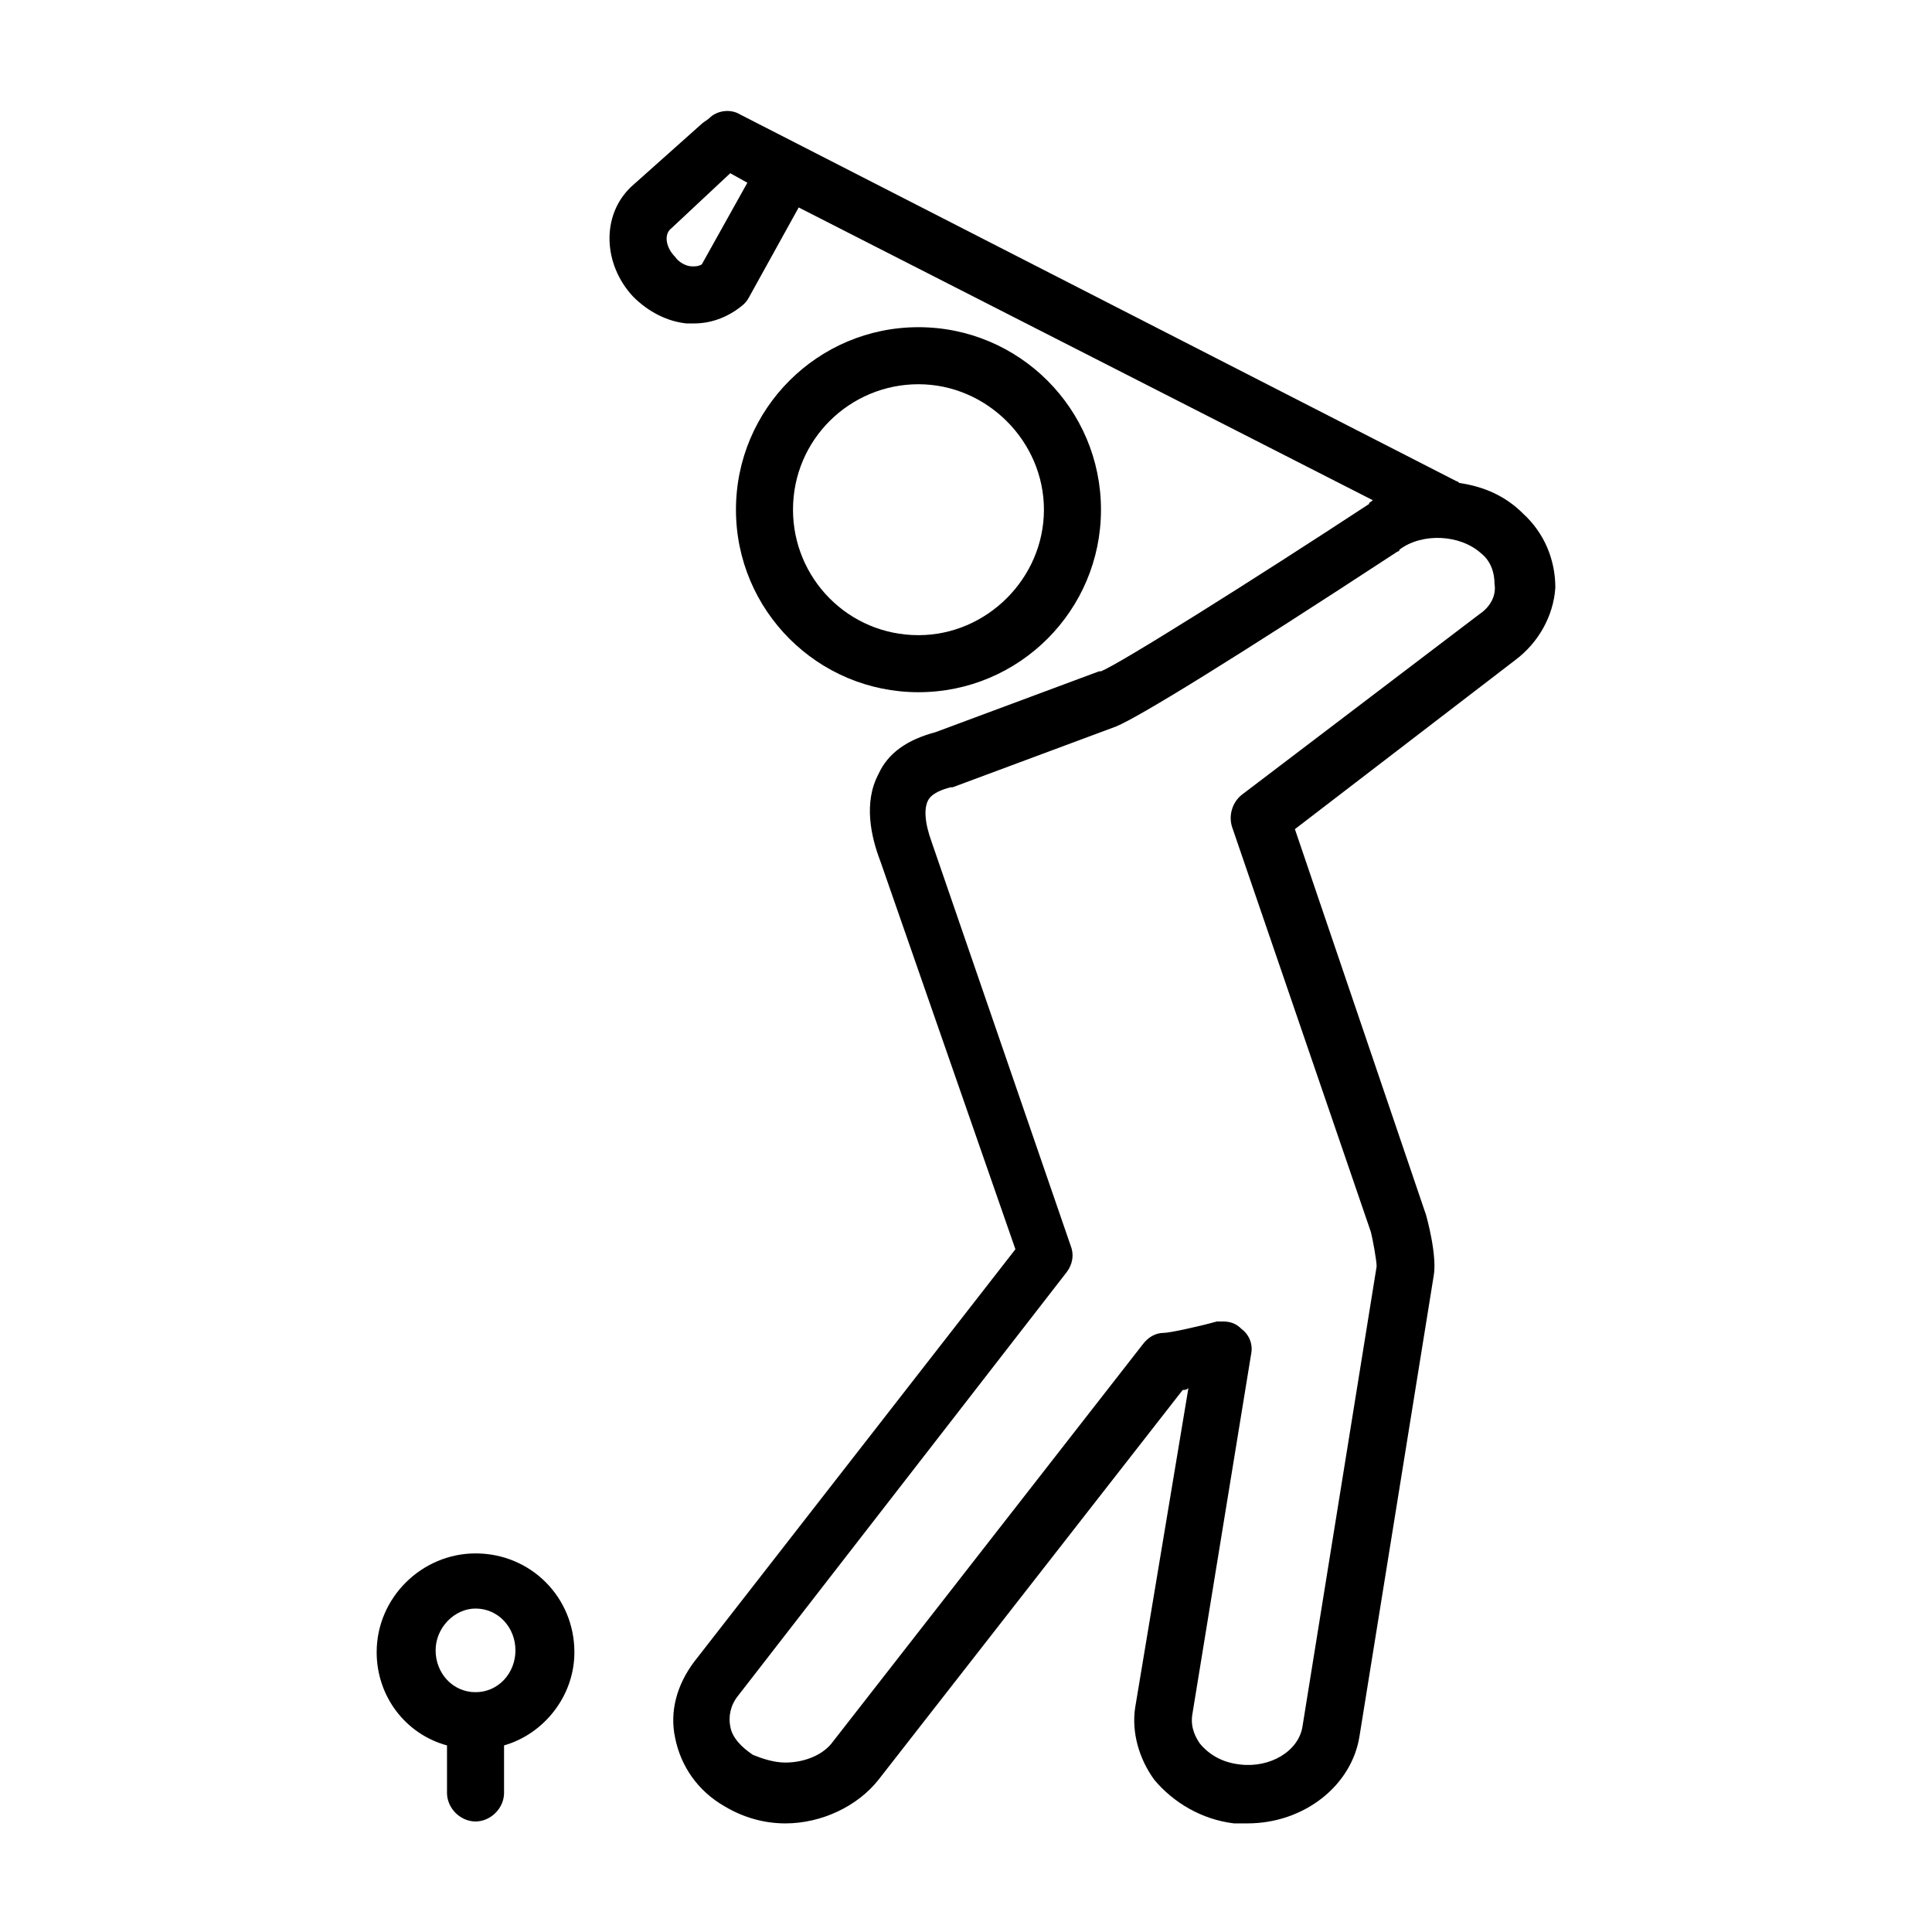
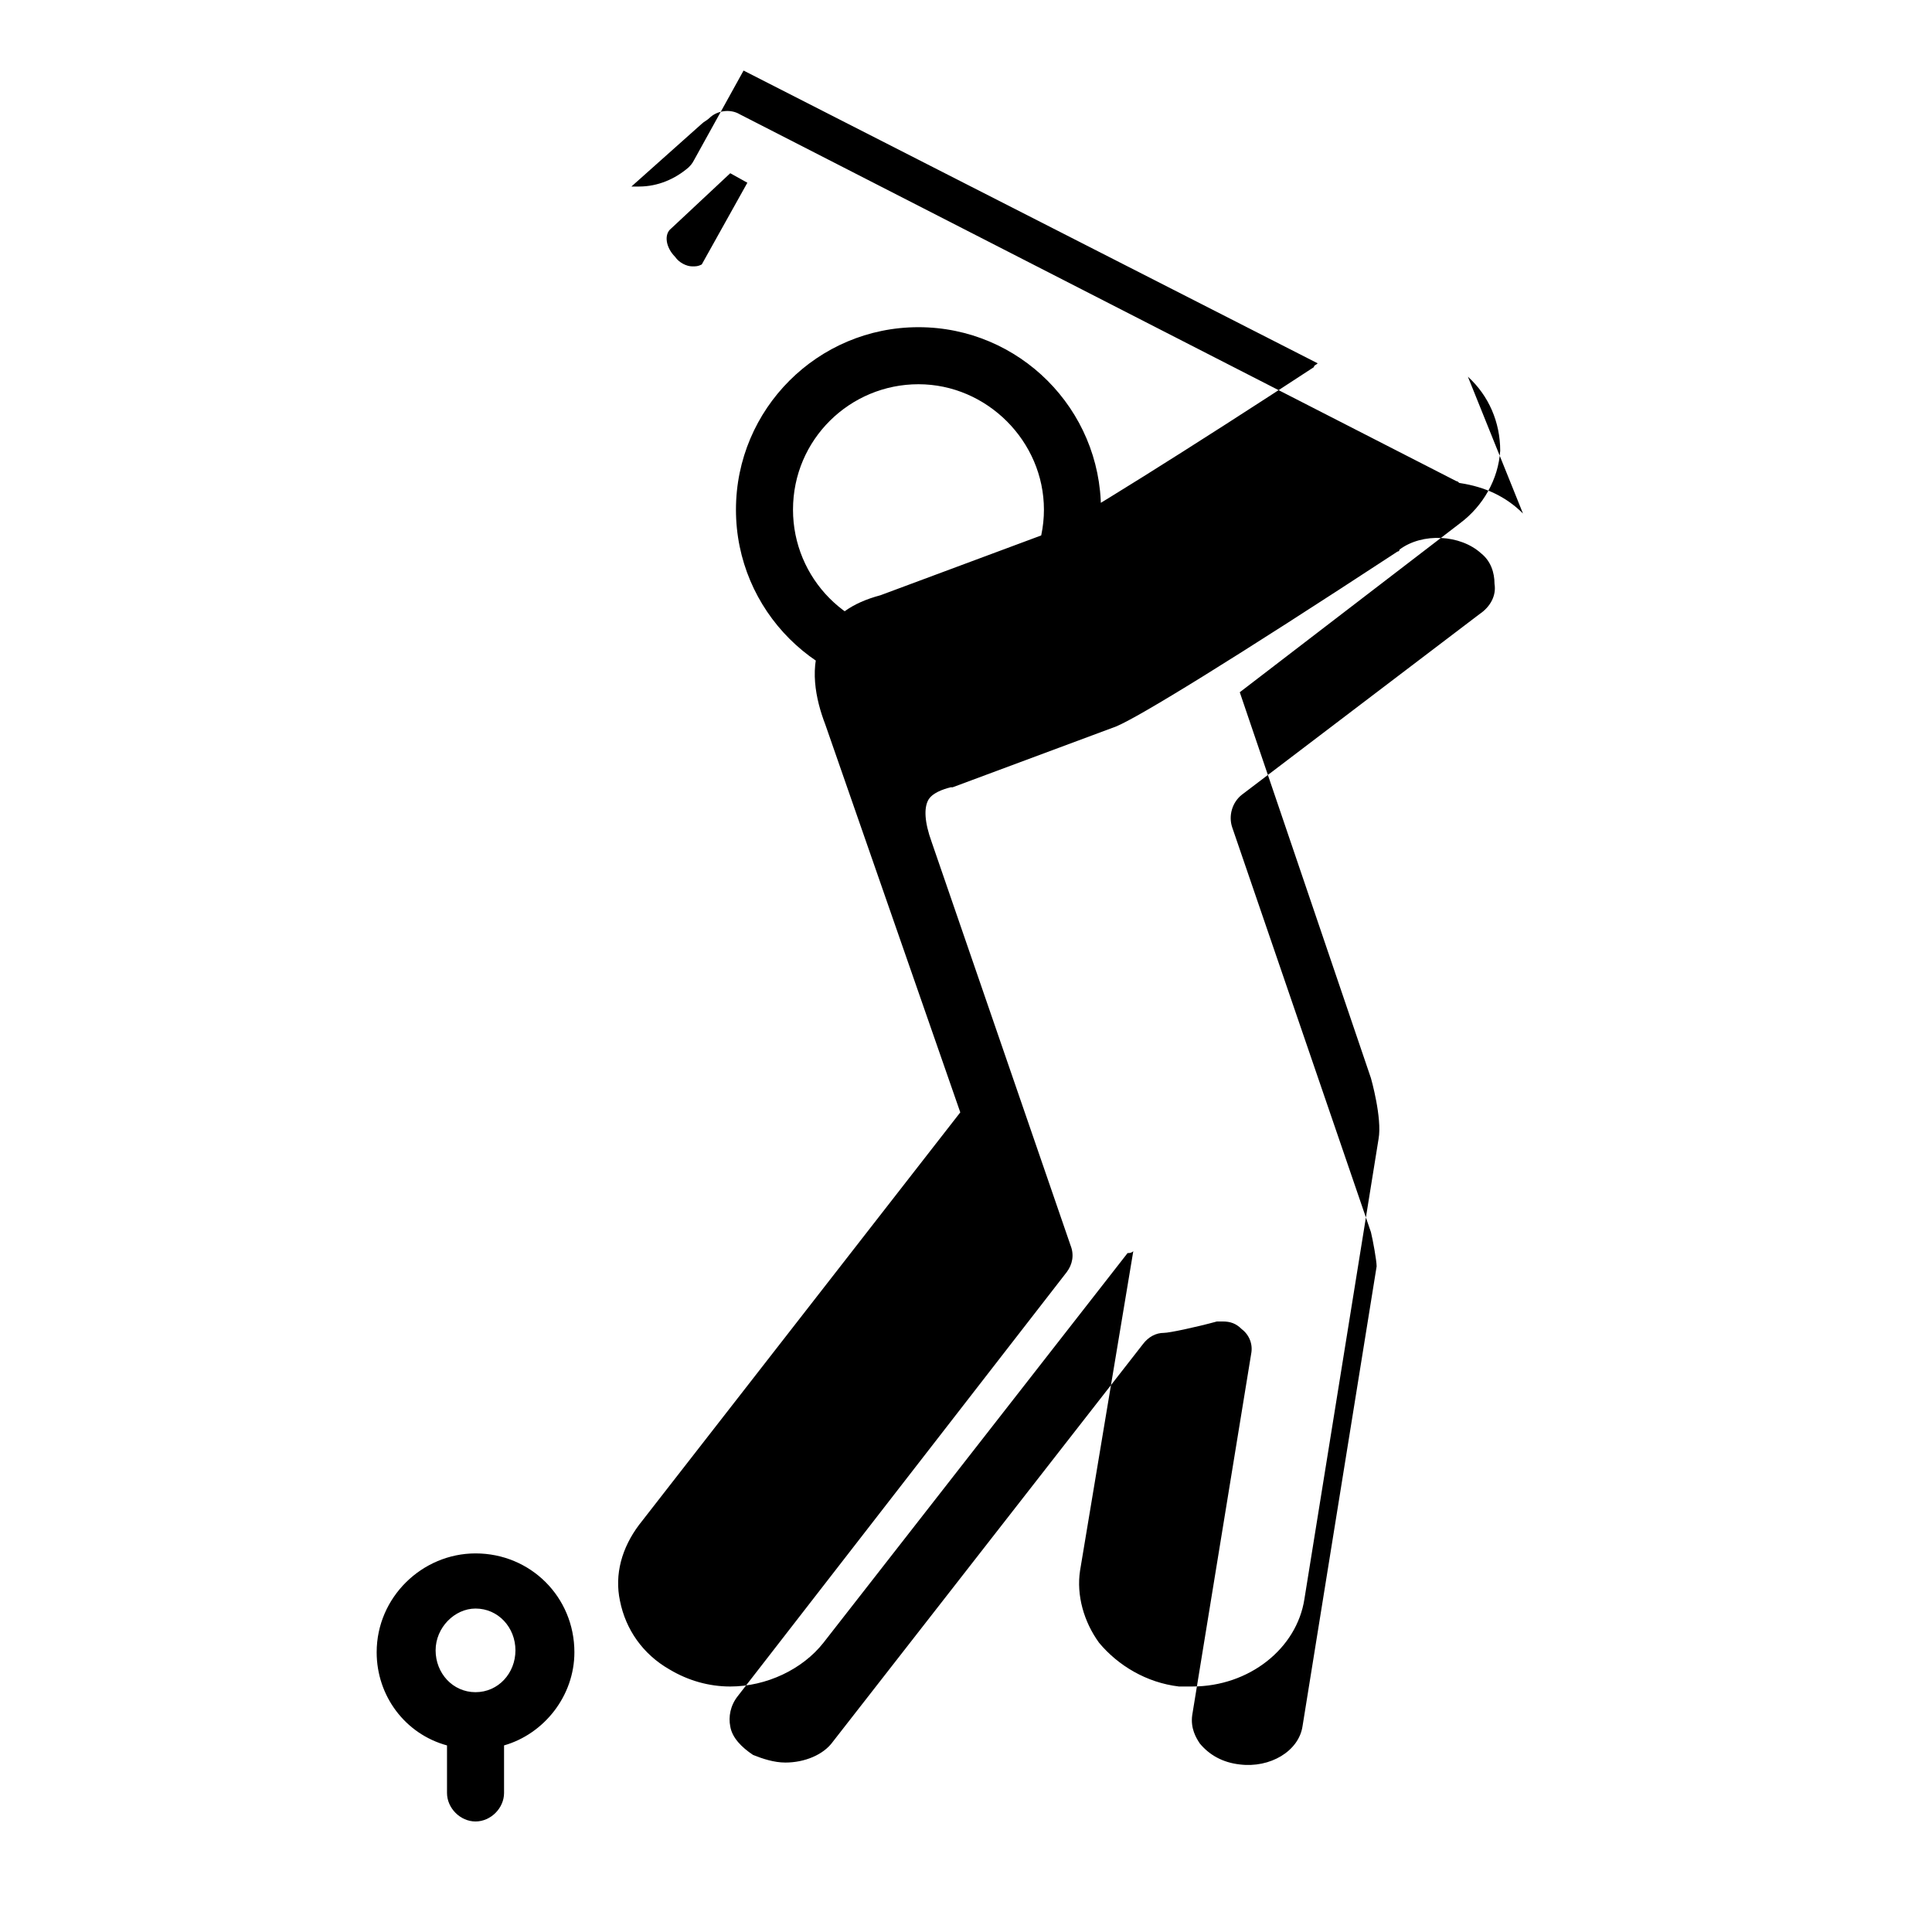
<svg xmlns="http://www.w3.org/2000/svg" fill="#000000" width="800px" height="800px" version="1.1" viewBox="144 144 512 512">
-   <path d="m547.61 280.09c-4.535-4.535-10.078-7.055-16.625-8.062-0.504 0-0.504-0.504-1.008-0.504l-189.93-97.234c-2.519-1.512-6.047-1.008-8.062 1.008-0.504 0.504-1.512 1.008-2.016 1.512l-18.641 16.625c-8.062 7.559-7.559 20.656 0.504 29.223 4.031 4.031 9.07 6.551 14.105 7.055h2.016c5.039 0 9.574-2.016 13.098-5.039 0.504-0.504 1.008-1.008 1.512-2.016l13.098-23.68 152.15 77.586c-0.504 0.504-1.008 0.504-1.008 1.008-30.73 20.152-66 42.32-71.039 44.336h-0.504l-43.328 16.121c-7.559 2.016-12.594 5.543-15.113 11.082-4.031 7.559-2.016 16.625 0.504 23.176l35.77 102.78-85.141 109.33c-4.535 6.047-6.551 13.098-5.039 20.152 1.512 7.559 6.047 14.105 13.098 18.137 5.039 3.023 10.578 4.535 16.121 4.535 9.574 0 19.145-4.535 24.688-11.586l80.609-103.28c0.504 0 1.008 0 1.512-0.504l-14.105 84.637c-1.008 6.551 1.008 13.602 5.039 19.145 5.039 6.047 12.594 10.578 21.16 11.586h3.527c15.113 0 27.711-10.078 29.727-23.176l19.648-121.92c1.008-5.543-2.016-16.121-2.016-16.121l-34.762-102.27 58.441-44.84c6.047-4.535 10.078-11.586 10.578-19.145 0-7.555-3.023-14.609-8.566-19.645zm-217.64-66c-1.008 0.504-1.512 0.504-2.519 0.504-1.512 0-3.527-1.008-4.535-2.519-2.519-2.519-3.023-6.047-1.008-7.559l15.617-14.609 4.535 2.519zm206.06 92.699-62.977 47.863c-2.519 2.016-3.527 5.543-2.519 8.566l36.777 107.31c0.504 2.016 1.512 7.559 1.512 9.07l-19.648 121.92c-1.008 6.551-8.566 11.082-16.625 10.078-4.535-0.504-8.062-2.519-10.578-5.543-1.008-1.512-2.519-4.031-2.016-7.559l15.617-95.723c0.504-2.519-0.504-5.039-2.519-6.551-1.512-1.512-3.023-2.016-5.039-2.016h-1.512c-5.543 1.512-12.594 3.023-14.105 3.023-2.016 0-4.031 1.008-5.543 3.023l-82.121 105.3c-2.519 3.527-7.559 5.543-12.594 5.543-3.023 0-6.047-1.008-8.566-2.016-3.023-2.016-5.543-4.535-6.047-7.559-0.504-2.519 0-5.543 2.016-8.062l87.16-112.35c1.512-2.016 2.016-4.535 1.008-7.055l-36.777-106.81c-2.016-5.543-2.016-9.07-1.008-11.082 1.008-2.016 4.031-3.023 6.047-3.527h0.504l43.328-16.121c6.047-2.519 30.73-17.633 74.562-46.352 0 0 0.504 0 0.504-0.504 6.047-4.535 16.121-4.031 21.664 1.008 2.519 2.016 3.527 5.039 3.527 8.062 0.504 3.019-1.008 6.043-4.031 8.059zm-266.01 248.88c-14.105 0-26.199 11.586-26.199 26.199 0 11.586 7.559 21.664 18.641 24.688v12.594c0 4.031 3.527 7.559 7.559 7.559s7.559-3.527 7.559-7.559v-12.598c10.578-3.023 18.641-13.098 18.641-24.688 0-14.609-11.59-26.195-26.199-26.195zm0 36.777c-6.047 0-10.578-5.039-10.578-11.082 0-6.047 5.039-11.082 10.578-11.082 6.047 0 10.578 5.039 10.578 11.082 0 6.043-4.531 11.082-10.578 11.082zm165.75-313.37c0-26.703-21.664-48.367-48.367-48.367s-48.367 21.664-48.367 48.367c0 26.703 21.664 48.367 48.367 48.367 26.703-0.004 48.367-21.668 48.367-48.367zm-81.617 0c0-18.641 15.113-33.25 33.25-33.25 18.137 0 33.25 15.113 33.25 33.25 0 18.137-15.113 33.25-33.25 33.25-18.641 0-33.25-15.113-33.25-33.25z" />
+   <path d="m547.61 280.09c-4.535-4.535-10.078-7.055-16.625-8.062-0.504 0-0.504-0.504-1.008-0.504l-189.93-97.234c-2.519-1.512-6.047-1.008-8.062 1.008-0.504 0.504-1.512 1.008-2.016 1.512l-18.641 16.625h2.016c5.039 0 9.574-2.016 13.098-5.039 0.504-0.504 1.008-1.008 1.512-2.016l13.098-23.68 152.15 77.586c-0.504 0.504-1.008 0.504-1.008 1.008-30.73 20.152-66 42.32-71.039 44.336h-0.504l-43.328 16.121c-7.559 2.016-12.594 5.543-15.113 11.082-4.031 7.559-2.016 16.625 0.504 23.176l35.77 102.78-85.141 109.33c-4.535 6.047-6.551 13.098-5.039 20.152 1.512 7.559 6.047 14.105 13.098 18.137 5.039 3.023 10.578 4.535 16.121 4.535 9.574 0 19.145-4.535 24.688-11.586l80.609-103.28c0.504 0 1.008 0 1.512-0.504l-14.105 84.637c-1.008 6.551 1.008 13.602 5.039 19.145 5.039 6.047 12.594 10.578 21.16 11.586h3.527c15.113 0 27.711-10.078 29.727-23.176l19.648-121.92c1.008-5.543-2.016-16.121-2.016-16.121l-34.762-102.27 58.441-44.84c6.047-4.535 10.078-11.586 10.578-19.145 0-7.555-3.023-14.609-8.566-19.645zm-217.64-66c-1.008 0.504-1.512 0.504-2.519 0.504-1.512 0-3.527-1.008-4.535-2.519-2.519-2.519-3.023-6.047-1.008-7.559l15.617-14.609 4.535 2.519zm206.06 92.699-62.977 47.863c-2.519 2.016-3.527 5.543-2.519 8.566l36.777 107.31c0.504 2.016 1.512 7.559 1.512 9.07l-19.648 121.92c-1.008 6.551-8.566 11.082-16.625 10.078-4.535-0.504-8.062-2.519-10.578-5.543-1.008-1.512-2.519-4.031-2.016-7.559l15.617-95.723c0.504-2.519-0.504-5.039-2.519-6.551-1.512-1.512-3.023-2.016-5.039-2.016h-1.512c-5.543 1.512-12.594 3.023-14.105 3.023-2.016 0-4.031 1.008-5.543 3.023l-82.121 105.3c-2.519 3.527-7.559 5.543-12.594 5.543-3.023 0-6.047-1.008-8.566-2.016-3.023-2.016-5.543-4.535-6.047-7.559-0.504-2.519 0-5.543 2.016-8.062l87.16-112.35c1.512-2.016 2.016-4.535 1.008-7.055l-36.777-106.81c-2.016-5.543-2.016-9.07-1.008-11.082 1.008-2.016 4.031-3.023 6.047-3.527h0.504l43.328-16.121c6.047-2.519 30.73-17.633 74.562-46.352 0 0 0.504 0 0.504-0.504 6.047-4.535 16.121-4.031 21.664 1.008 2.519 2.016 3.527 5.039 3.527 8.062 0.504 3.019-1.008 6.043-4.031 8.059zm-266.01 248.88c-14.105 0-26.199 11.586-26.199 26.199 0 11.586 7.559 21.664 18.641 24.688v12.594c0 4.031 3.527 7.559 7.559 7.559s7.559-3.527 7.559-7.559v-12.598c10.578-3.023 18.641-13.098 18.641-24.688 0-14.609-11.59-26.195-26.199-26.195zm0 36.777c-6.047 0-10.578-5.039-10.578-11.082 0-6.047 5.039-11.082 10.578-11.082 6.047 0 10.578 5.039 10.578 11.082 0 6.043-4.531 11.082-10.578 11.082zm165.75-313.37c0-26.703-21.664-48.367-48.367-48.367s-48.367 21.664-48.367 48.367c0 26.703 21.664 48.367 48.367 48.367 26.703-0.004 48.367-21.668 48.367-48.367zm-81.617 0c0-18.641 15.113-33.25 33.25-33.25 18.137 0 33.25 15.113 33.25 33.25 0 18.137-15.113 33.25-33.25 33.25-18.641 0-33.25-15.113-33.25-33.25z" />
</svg>